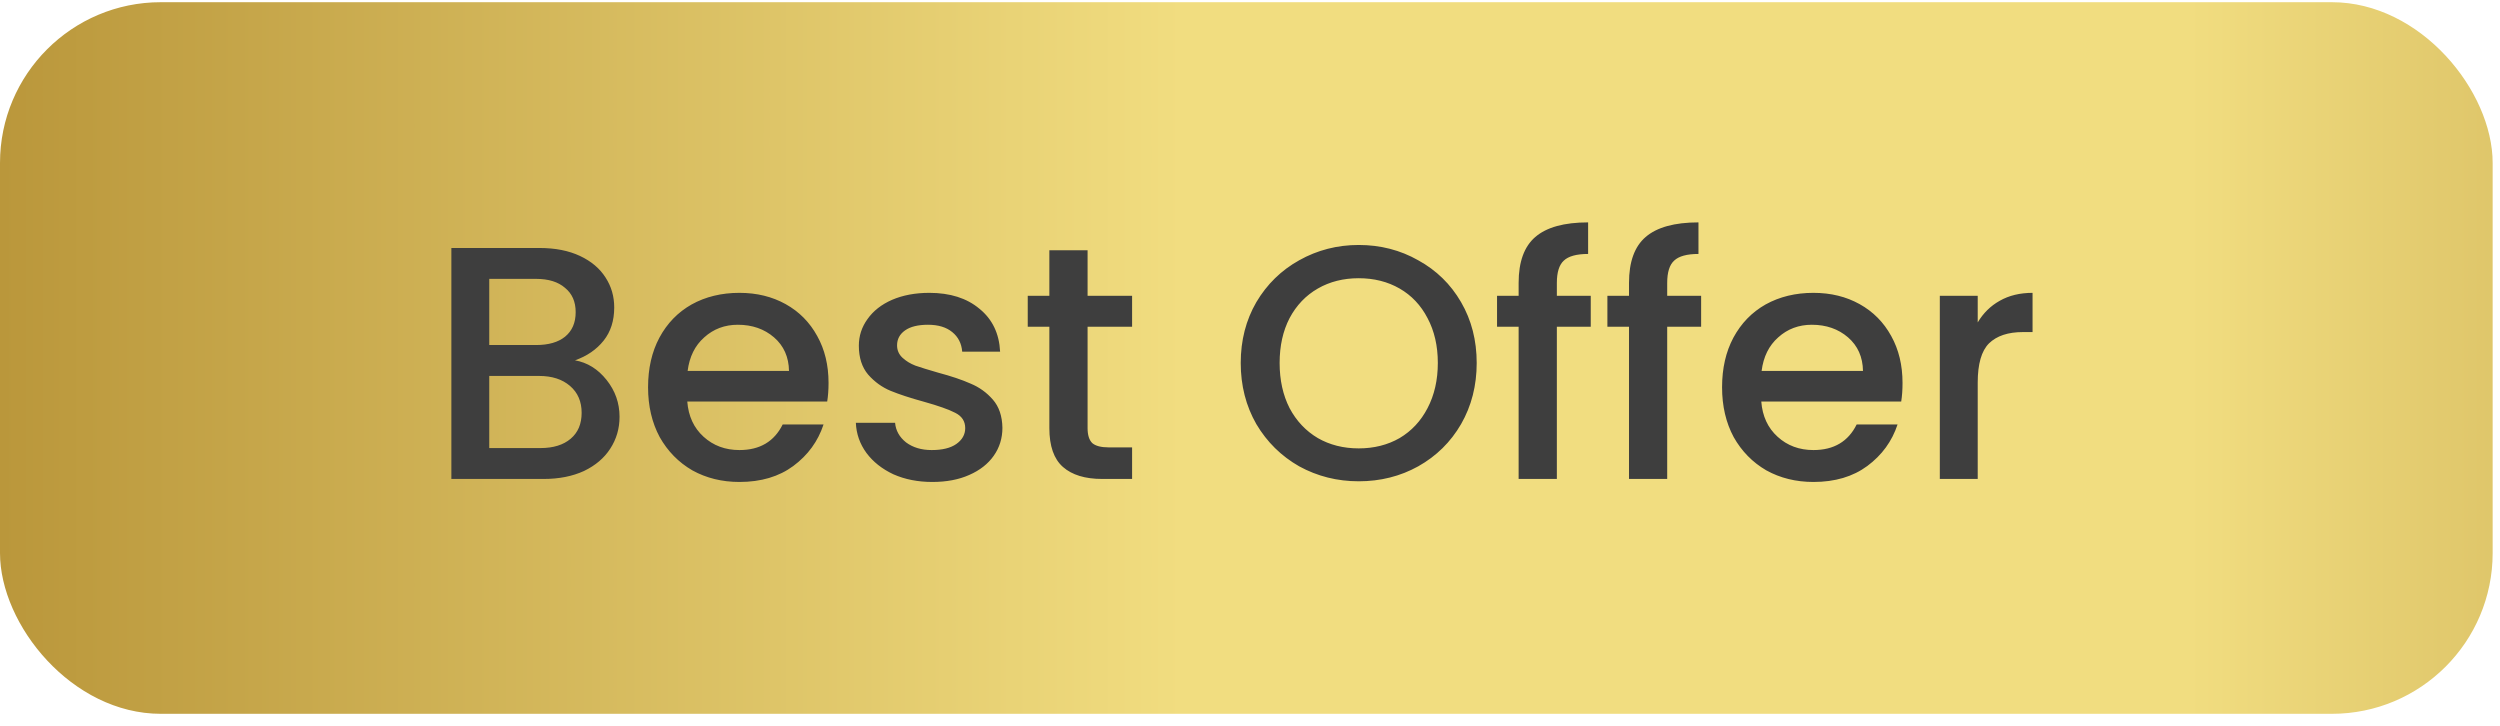
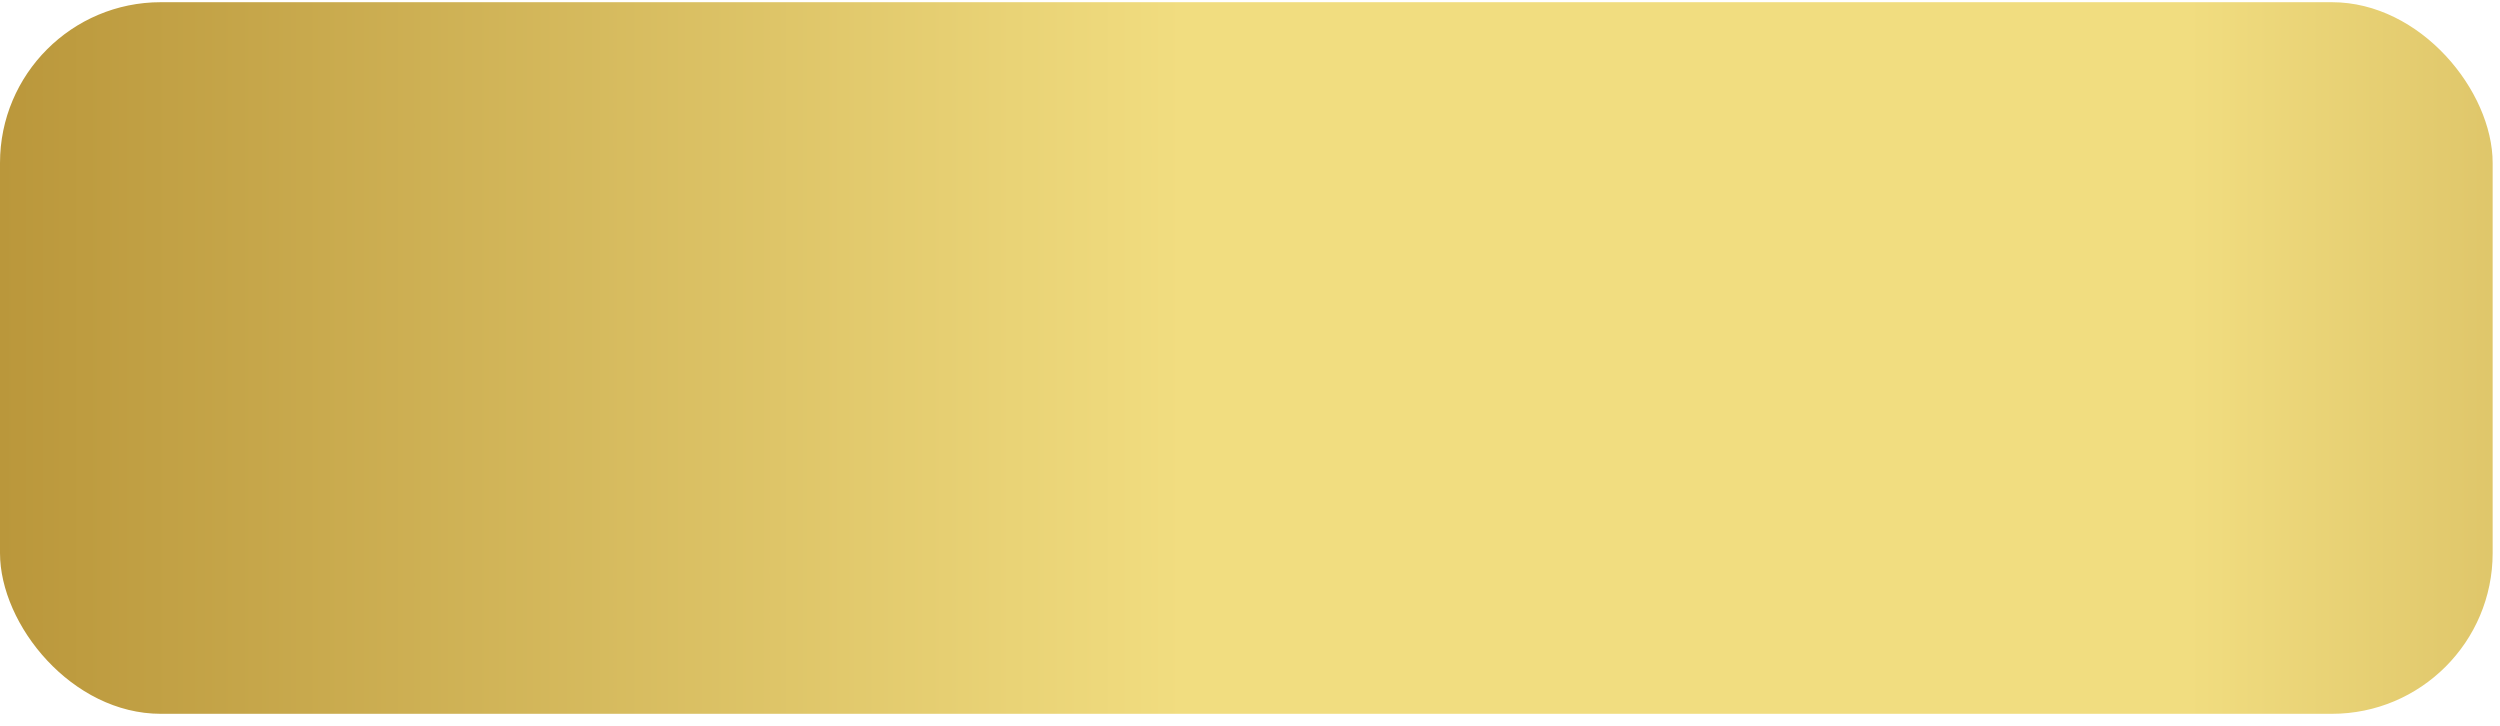
<svg xmlns="http://www.w3.org/2000/svg" width="93" height="27" viewBox="0 0 93 27" fill="none">
  <rect y="0.082" width="92.727" height="26.472" rx="5.982" fill="url(#paint0_linear_3771_1322)" />
-   <path d="M21.39 13.404C21.851 13.486 22.243 13.729 22.564 14.133C22.886 14.537 23.047 14.994 23.047 15.505C23.047 15.942 22.931 16.338 22.7 16.692C22.478 17.038 22.152 17.315 21.724 17.521C21.295 17.718 20.796 17.817 20.228 17.817H16.791V9.225H20.067C20.652 9.225 21.155 9.324 21.575 9.521C21.996 9.719 22.313 9.987 22.527 10.325C22.742 10.655 22.849 11.026 22.849 11.438C22.849 11.932 22.717 12.344 22.453 12.674C22.189 13.004 21.835 13.247 21.39 13.404ZM18.2 12.835H19.943C20.405 12.835 20.763 12.732 21.019 12.526C21.283 12.311 21.415 12.007 21.415 11.611C21.415 11.223 21.283 10.923 21.019 10.708C20.763 10.486 20.405 10.374 19.943 10.374H18.2V12.835ZM20.104 16.668C20.582 16.668 20.957 16.552 21.229 16.321C21.501 16.091 21.637 15.769 21.637 15.357C21.637 14.937 21.493 14.603 21.204 14.356C20.916 14.108 20.533 13.985 20.055 13.985H18.2V16.668H20.104ZM30.822 14.244C30.822 14.5 30.805 14.731 30.772 14.937H25.567C25.608 15.481 25.81 15.918 26.173 16.247C26.536 16.577 26.981 16.742 27.508 16.742C28.267 16.742 28.802 16.424 29.116 15.79H30.636C30.43 16.416 30.055 16.931 29.511 17.335C28.976 17.731 28.308 17.929 27.508 17.929C26.857 17.929 26.272 17.784 25.753 17.496C25.242 17.199 24.838 16.787 24.541 16.26C24.253 15.724 24.108 15.106 24.108 14.405C24.108 13.704 24.248 13.09 24.529 12.563C24.817 12.027 25.217 11.615 25.728 11.326C26.247 11.038 26.841 10.894 27.508 10.894C28.151 10.894 28.724 11.034 29.227 11.314C29.73 11.594 30.121 11.99 30.401 12.501C30.682 13.004 30.822 13.585 30.822 14.244ZM29.351 13.799C29.342 13.28 29.157 12.864 28.794 12.55C28.431 12.237 27.982 12.081 27.447 12.081C26.96 12.081 26.544 12.237 26.198 12.55C25.852 12.855 25.646 13.272 25.58 13.799H29.351ZM34.682 17.929C34.146 17.929 33.664 17.834 33.235 17.644C32.815 17.447 32.481 17.183 32.234 16.853C31.986 16.515 31.855 16.14 31.838 15.728H33.297C33.322 16.016 33.458 16.26 33.705 16.457C33.96 16.647 34.278 16.742 34.657 16.742C35.053 16.742 35.358 16.668 35.572 16.519C35.794 16.363 35.906 16.165 35.906 15.926C35.906 15.67 35.782 15.481 35.535 15.357C35.296 15.233 34.912 15.097 34.385 14.949C33.874 14.809 33.458 14.673 33.136 14.541C32.815 14.409 32.535 14.207 32.295 13.935C32.065 13.663 31.949 13.305 31.949 12.86C31.949 12.497 32.056 12.167 32.271 11.87C32.485 11.566 32.79 11.326 33.186 11.153C33.59 10.98 34.051 10.894 34.57 10.894C35.345 10.894 35.967 11.092 36.437 11.487C36.915 11.875 37.171 12.406 37.204 13.082H35.794C35.77 12.777 35.646 12.534 35.423 12.353C35.201 12.171 34.9 12.081 34.521 12.081C34.15 12.081 33.866 12.151 33.668 12.291C33.47 12.431 33.371 12.616 33.371 12.847C33.371 13.028 33.437 13.181 33.569 13.305C33.701 13.428 33.861 13.527 34.051 13.601C34.241 13.667 34.521 13.754 34.892 13.861C35.386 13.993 35.79 14.129 36.103 14.269C36.425 14.401 36.701 14.599 36.932 14.863C37.163 15.126 37.282 15.476 37.29 15.913C37.29 16.301 37.183 16.647 36.969 16.952C36.755 17.257 36.45 17.496 36.054 17.669C35.667 17.842 35.209 17.929 34.682 17.929ZM40.458 12.155V15.926C40.458 16.181 40.515 16.367 40.631 16.482C40.754 16.589 40.96 16.643 41.249 16.643H42.114V17.817H41.002C40.367 17.817 39.881 17.669 39.543 17.372C39.205 17.076 39.036 16.593 39.036 15.926V12.155H38.232V11.005H39.036V9.311H40.458V11.005H42.114V12.155H40.458ZM50.544 17.904C49.745 17.904 49.007 17.718 48.331 17.348C47.664 16.968 47.132 16.445 46.736 15.777C46.349 15.101 46.155 14.343 46.155 13.502C46.155 12.662 46.349 11.908 46.736 11.24C47.132 10.572 47.664 10.053 48.331 9.682C49.007 9.303 49.745 9.113 50.544 9.113C51.352 9.113 52.09 9.303 52.757 9.682C53.433 10.053 53.965 10.572 54.352 11.24C54.74 11.908 54.933 12.662 54.933 13.502C54.933 14.343 54.74 15.101 54.352 15.777C53.965 16.445 53.433 16.968 52.757 17.348C52.09 17.718 51.352 17.904 50.544 17.904ZM50.544 16.68C51.113 16.68 51.62 16.552 52.065 16.297C52.51 16.033 52.856 15.662 53.104 15.184C53.359 14.698 53.487 14.137 53.487 13.502C53.487 12.868 53.359 12.311 53.104 11.833C52.856 11.355 52.51 10.989 52.065 10.733C51.62 10.477 51.113 10.35 50.544 10.35C49.976 10.35 49.469 10.477 49.024 10.733C48.578 10.989 48.228 11.355 47.973 11.833C47.725 12.311 47.602 12.868 47.602 13.502C47.602 14.137 47.725 14.698 47.973 15.184C48.228 15.662 48.578 16.033 49.024 16.297C49.469 16.552 49.976 16.68 50.544 16.68ZM59.176 12.155H57.915V17.817H56.493V12.155H55.69V11.005H56.493V10.523C56.493 9.74 56.7 9.171 57.112 8.817C57.532 8.454 58.187 8.273 59.078 8.273V9.447C58.649 9.447 58.348 9.53 58.175 9.694C58.002 9.851 57.915 10.127 57.915 10.523V11.005H59.176V12.155ZM63.282 12.155H62.02V17.817H60.599V12.155H59.795V11.005H60.599V10.523C60.599 9.74 60.805 9.171 61.217 8.817C61.637 8.454 62.292 8.273 63.183 8.273V9.447C62.754 9.447 62.453 9.53 62.28 9.694C62.107 9.851 62.02 10.127 62.02 10.523V11.005H63.282V12.155ZM70.774 14.244C70.774 14.5 70.758 14.731 70.725 14.937H65.52C65.561 15.481 65.763 15.918 66.126 16.247C66.488 16.577 66.933 16.742 67.461 16.742C68.219 16.742 68.755 16.424 69.068 15.79H70.589C70.383 16.416 70.008 16.931 69.464 17.335C68.928 17.731 68.26 17.929 67.461 17.929C66.81 17.929 66.224 17.784 65.705 17.496C65.194 17.199 64.79 16.787 64.493 16.26C64.205 15.724 64.061 15.106 64.061 14.405C64.061 13.704 64.201 13.09 64.481 12.563C64.77 12.027 65.169 11.615 65.68 11.326C66.2 11.038 66.793 10.894 67.461 10.894C68.104 10.894 68.677 11.034 69.179 11.314C69.682 11.594 70.074 11.99 70.354 12.501C70.634 13.004 70.774 13.585 70.774 14.244ZM69.303 13.799C69.295 13.28 69.109 12.864 68.747 12.55C68.384 12.237 67.935 12.081 67.399 12.081C66.913 12.081 66.496 12.237 66.15 12.55C65.804 12.855 65.598 13.272 65.532 13.799H69.303ZM73.571 11.994C73.777 11.648 74.049 11.38 74.387 11.191C74.733 10.993 75.141 10.894 75.611 10.894V12.353H75.252C74.7 12.353 74.28 12.493 73.991 12.773C73.711 13.053 73.571 13.54 73.571 14.232V17.817H72.161V11.005H73.571V11.994Z" fill="#3E3E3E" />
  <defs>
    <linearGradient id="paint0_linear_3771_1322" x1="0.006" y1="13.315" x2="133.421" y2="13.315" gradientUnits="userSpaceOnUse">
      <stop stop-color="#BA973B" />
      <stop offset="0.33" stop-color="#F1DD80" />
      <stop offset="0.61" stop-color="#F1DD80" />
      <stop offset="0.97" stop-color="#A57D24" />
    </linearGradient>
  </defs>
</svg>